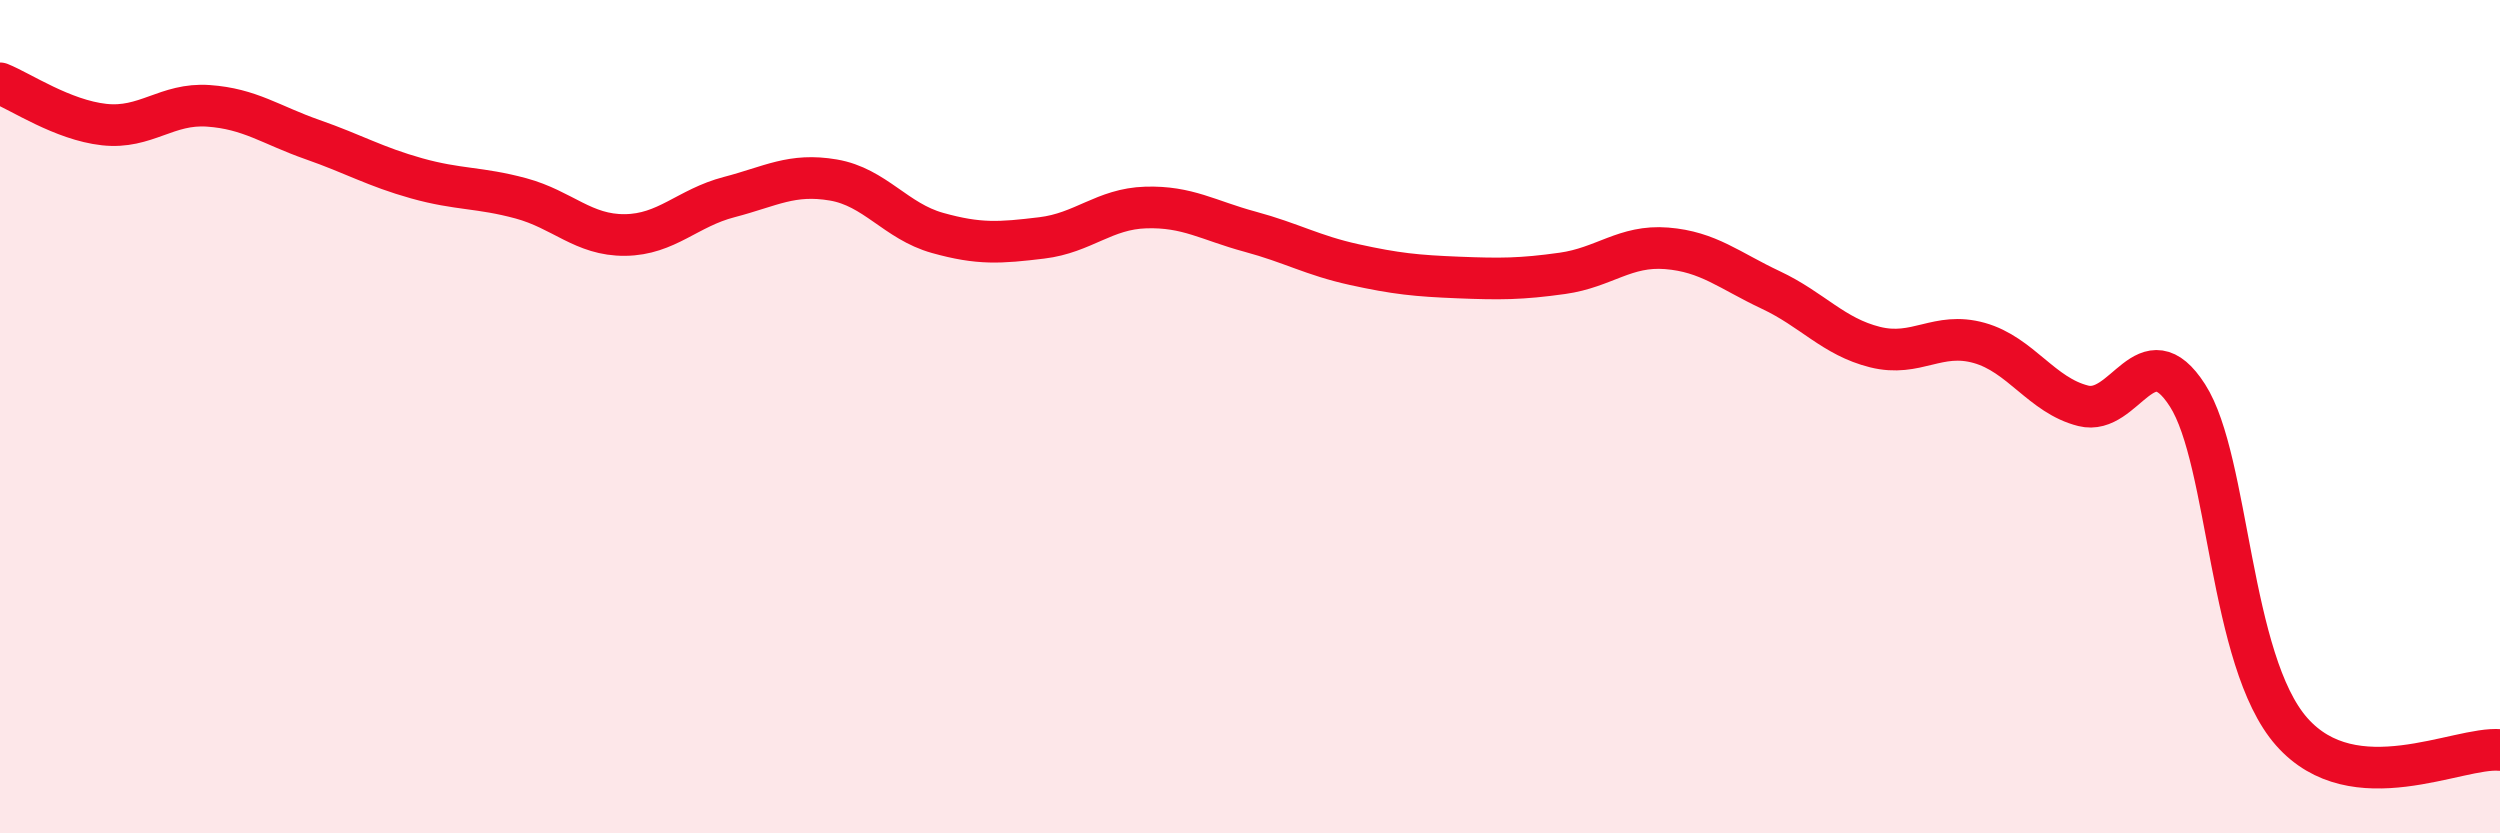
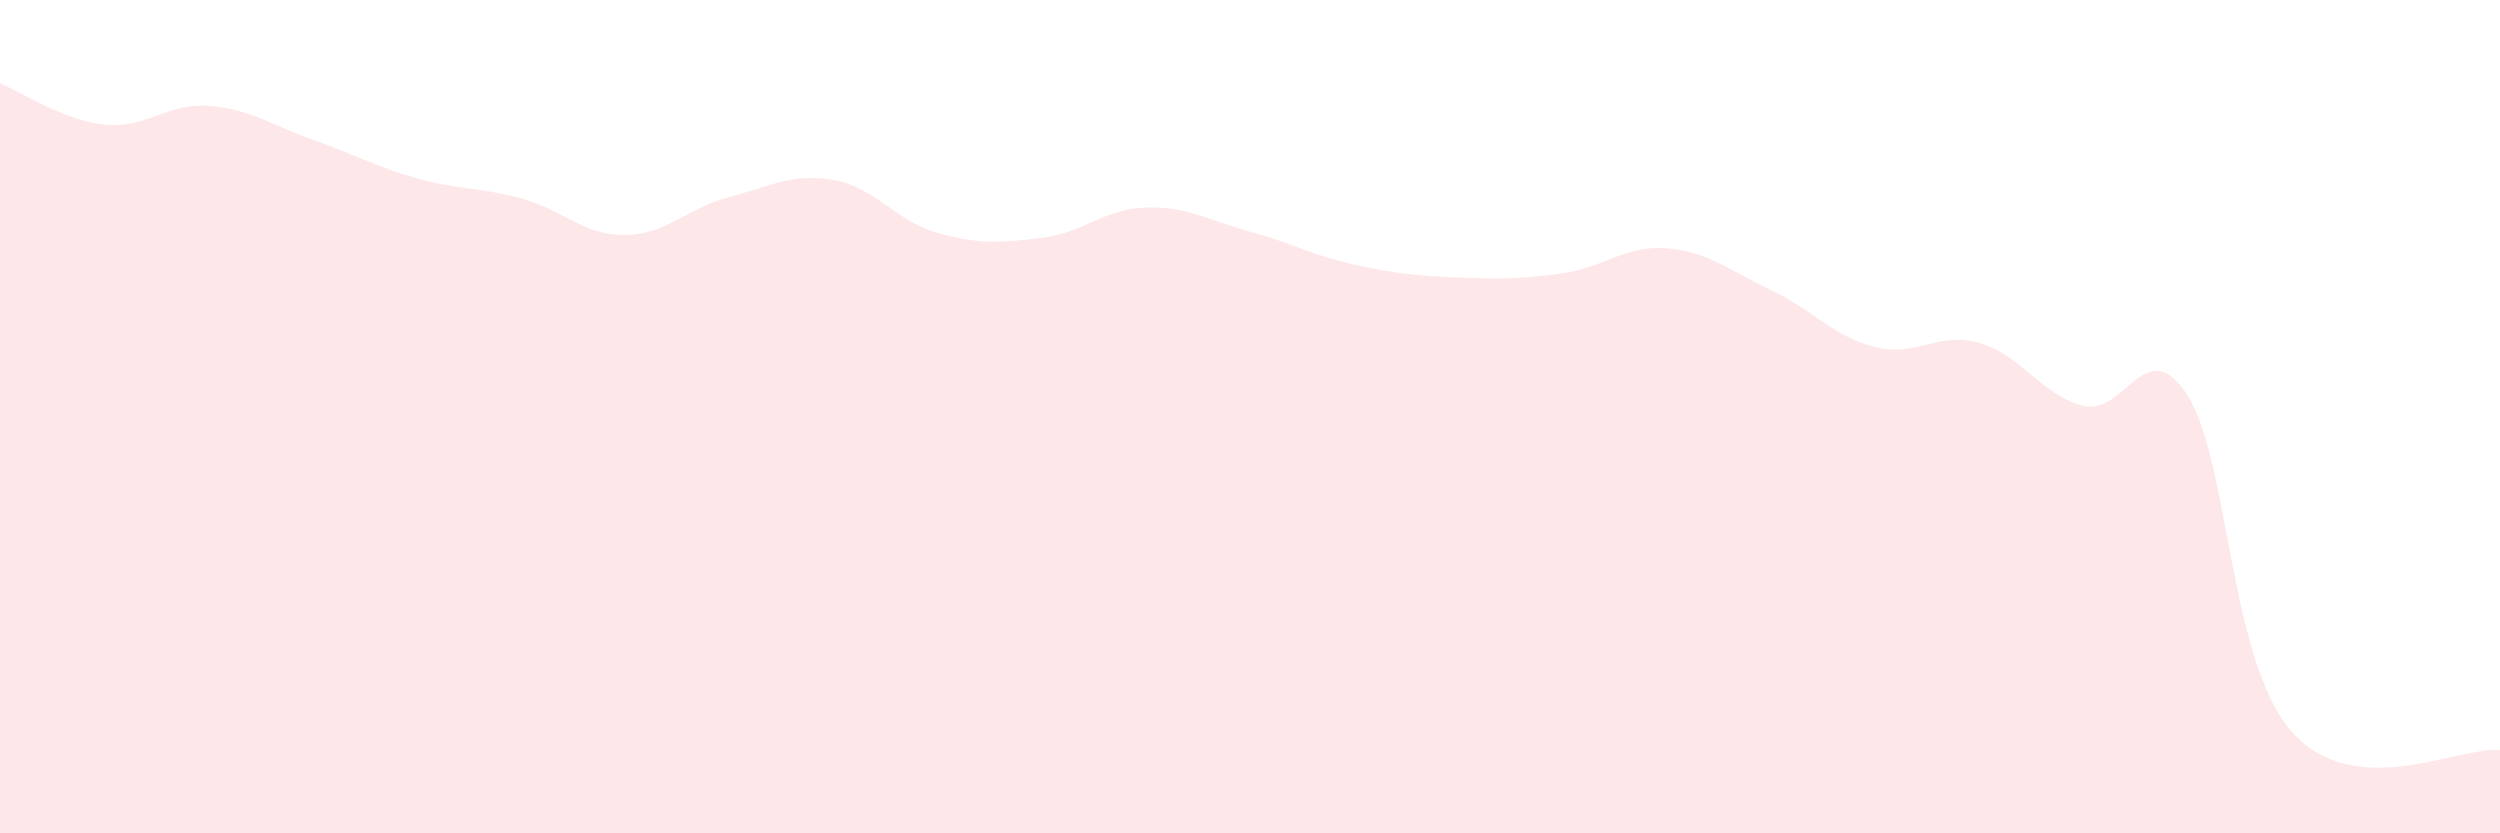
<svg xmlns="http://www.w3.org/2000/svg" width="60" height="20" viewBox="0 0 60 20">
  <path d="M 0,2 C 0.5,2.2 1.5,2.88 2.5,2.99 C 3.5,3.1 4,2.47 5,2.54 C 6,2.61 6.5,3 7.5,3.35 C 8.5,3.7 9,4 10,4.28 C 11,4.56 11.5,4.49 12.5,4.76 C 13.5,5.03 14,5.65 15,5.64 C 16,5.63 16.5,4.99 17.5,4.73 C 18.5,4.47 19,4.15 20,4.32 C 21,4.49 21.5,5.31 22.5,5.59 C 23.5,5.87 24,5.83 25,5.71 C 26,5.59 26.5,5.01 27.5,4.98 C 28.5,4.95 29,5.29 30,5.56 C 31,5.83 31.5,6.13 32.5,6.35 C 33.5,6.57 34,6.62 35,6.66 C 36,6.7 36.5,6.7 37.5,6.56 C 38.5,6.42 39,5.88 40,5.96 C 41,6.04 41.5,6.49 42.5,6.96 C 43.5,7.43 44,8.08 45,8.33 C 46,8.58 46.5,7.95 47.5,8.23 C 48.5,8.51 49,9.49 50,9.74 C 51,9.99 51.5,7.93 52.5,9.49 C 53.5,11.05 53.5,15.86 55,17.56 C 56.5,19.26 59,17.91 60,18L60 20L0 20Z" fill="#EB0A25" opacity="0.1" stroke-linecap="round" stroke-linejoin="round" />
-   <path d="M 0,2 C 0.5,2.2 1.5,2.88 2.5,2.99 C 3.5,3.1 4,2.47 5,2.54 C 6,2.61 6.5,3 7.5,3.35 C 8.5,3.7 9,4 10,4.28 C 11,4.56 11.5,4.49 12.5,4.76 C 13.5,5.03 14,5.65 15,5.64 C 16,5.63 16.5,4.99 17.5,4.73 C 18.5,4.47 19,4.15 20,4.32 C 21,4.49 21.5,5.31 22.5,5.59 C 23.5,5.87 24,5.83 25,5.71 C 26,5.59 26.5,5.01 27.5,4.98 C 28.5,4.95 29,5.29 30,5.56 C 31,5.83 31.5,6.13 32.5,6.35 C 33.5,6.57 34,6.62 35,6.66 C 36,6.7 36.5,6.7 37.5,6.56 C 38.5,6.42 39,5.88 40,5.96 C 41,6.04 41.5,6.49 42.5,6.96 C 43.5,7.43 44,8.08 45,8.33 C 46,8.58 46.5,7.95 47.5,8.23 C 48.5,8.51 49,9.49 50,9.74 C 51,9.99 51.5,7.93 52.5,9.49 C 53.5,11.05 53.5,15.86 55,17.56 C 56.5,19.26 59,17.91 60,18" stroke="#EB0A25" stroke-width="1" fill="none" stroke-linecap="round" stroke-linejoin="round" />
</svg>